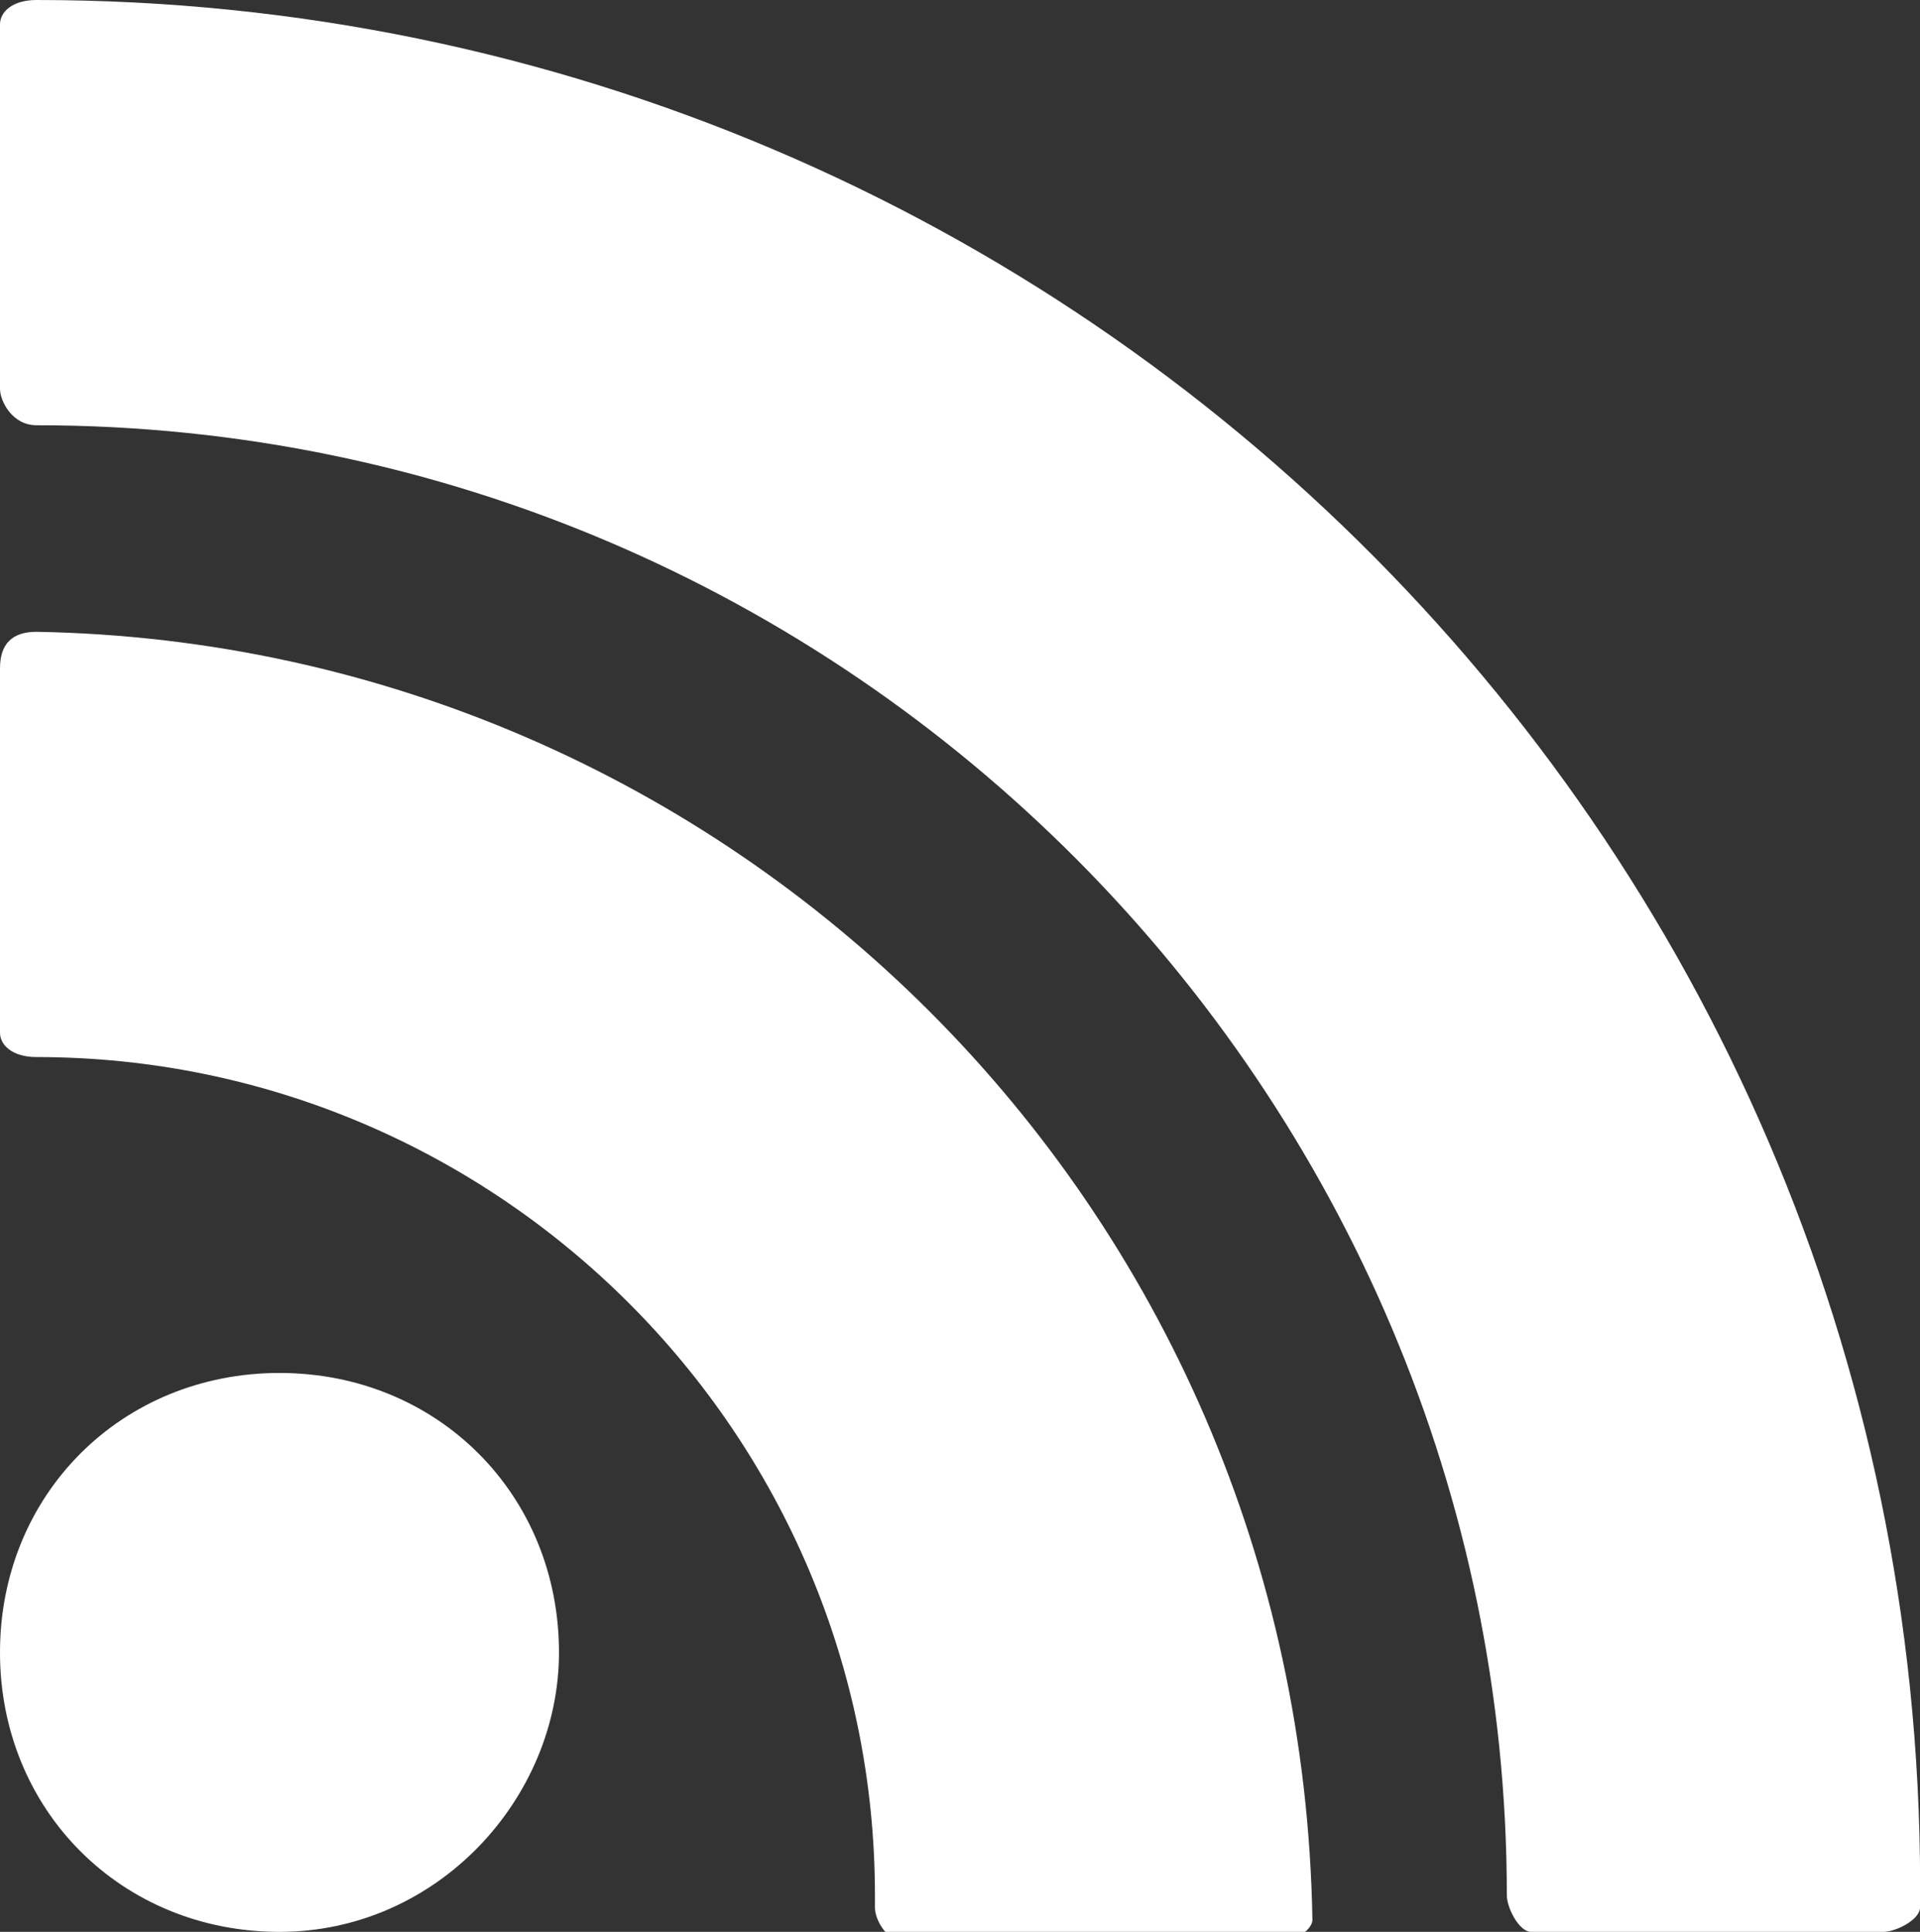
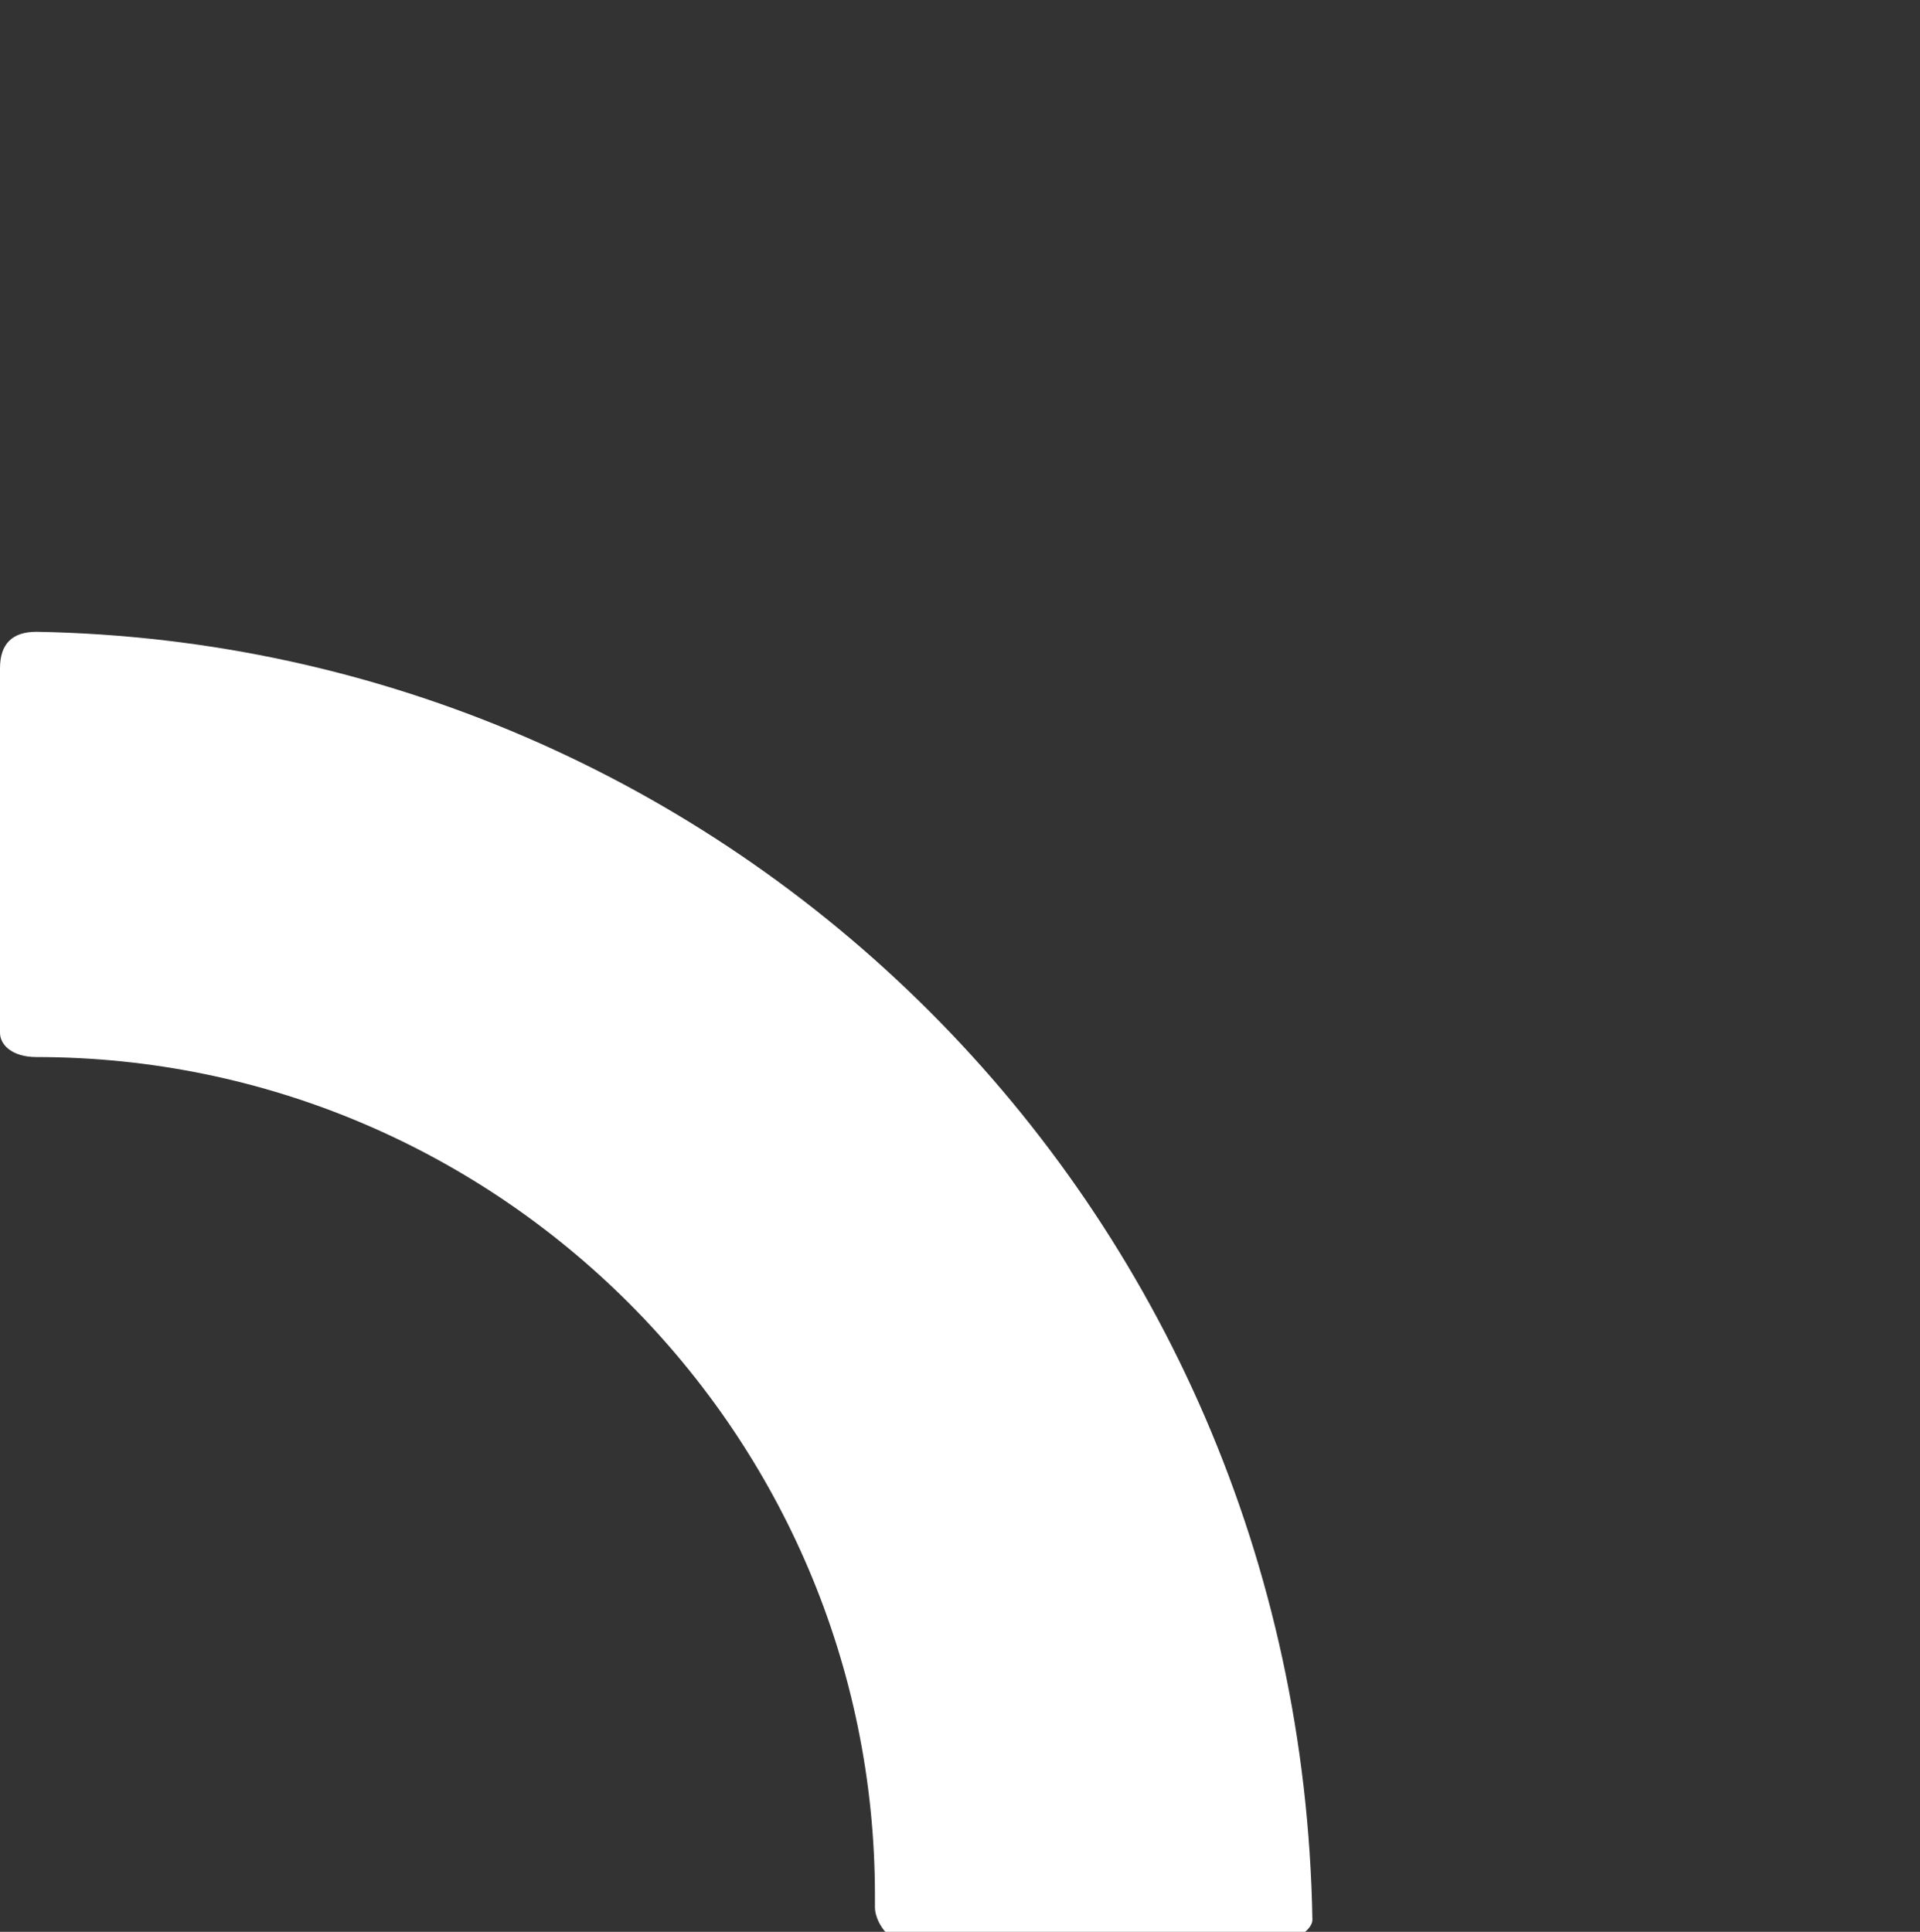
<svg xmlns="http://www.w3.org/2000/svg" version="1.1" id="Livello_1" x="0px" y="0px" viewBox="0 0 15.8 15.9" style="enable-background:new 0 0 15.8 15.9;" xml:space="preserve">
  <rect x="0" y="0" width="15.8" height="15.9" fill="#333333" stroke="none" />
  <style type="text/css">
	.st0{fill:#FFFFFF;}
</style>
  <title>rss_icon</title>
-   <path class="st0" d="M4.6,13.6c0-1.3-1-2.3-2.3-2.3c-1.3,0-2.3,1-2.3,2.3s1,2.3,2.3,2.3c0,0,0,0,0,0C3.6,15.9,4.6,14.8,4.6,13.6z" />
  <path class="st0" d="M0.3,8.7c3.8,0,6.9,3.1,6.9,6.9c0,0,0,0.1,0,0.1c0,0.1,0.1,0.3,0.3,0.3h3c0.1,0,0.3-0.1,0.3-0.2c0,0,0,0,0,0  C10.7,9.9,6,5.3,0.3,5.2c0,0,0,0,0,0C0.1,5.2,0,5.3,0,5.5v3C0,8.6,0.1,8.7,0.3,8.7z" />
-   <path class="st0" d="M0.3,0C0.1,0,0,0.1,0,0.2v3c0,0.1,0.1,0.3,0.3,0.3C7,3.5,12.4,9,12.4,15.6c0,0.1,0.1,0.3,0.2,0.3c0,0,0,0,0,0  h2.9c0.1,0,0.3-0.1,0.3-0.2c0,0,0,0,0,0C15.9,7,8.9,0,0.3,0z" />
</svg>